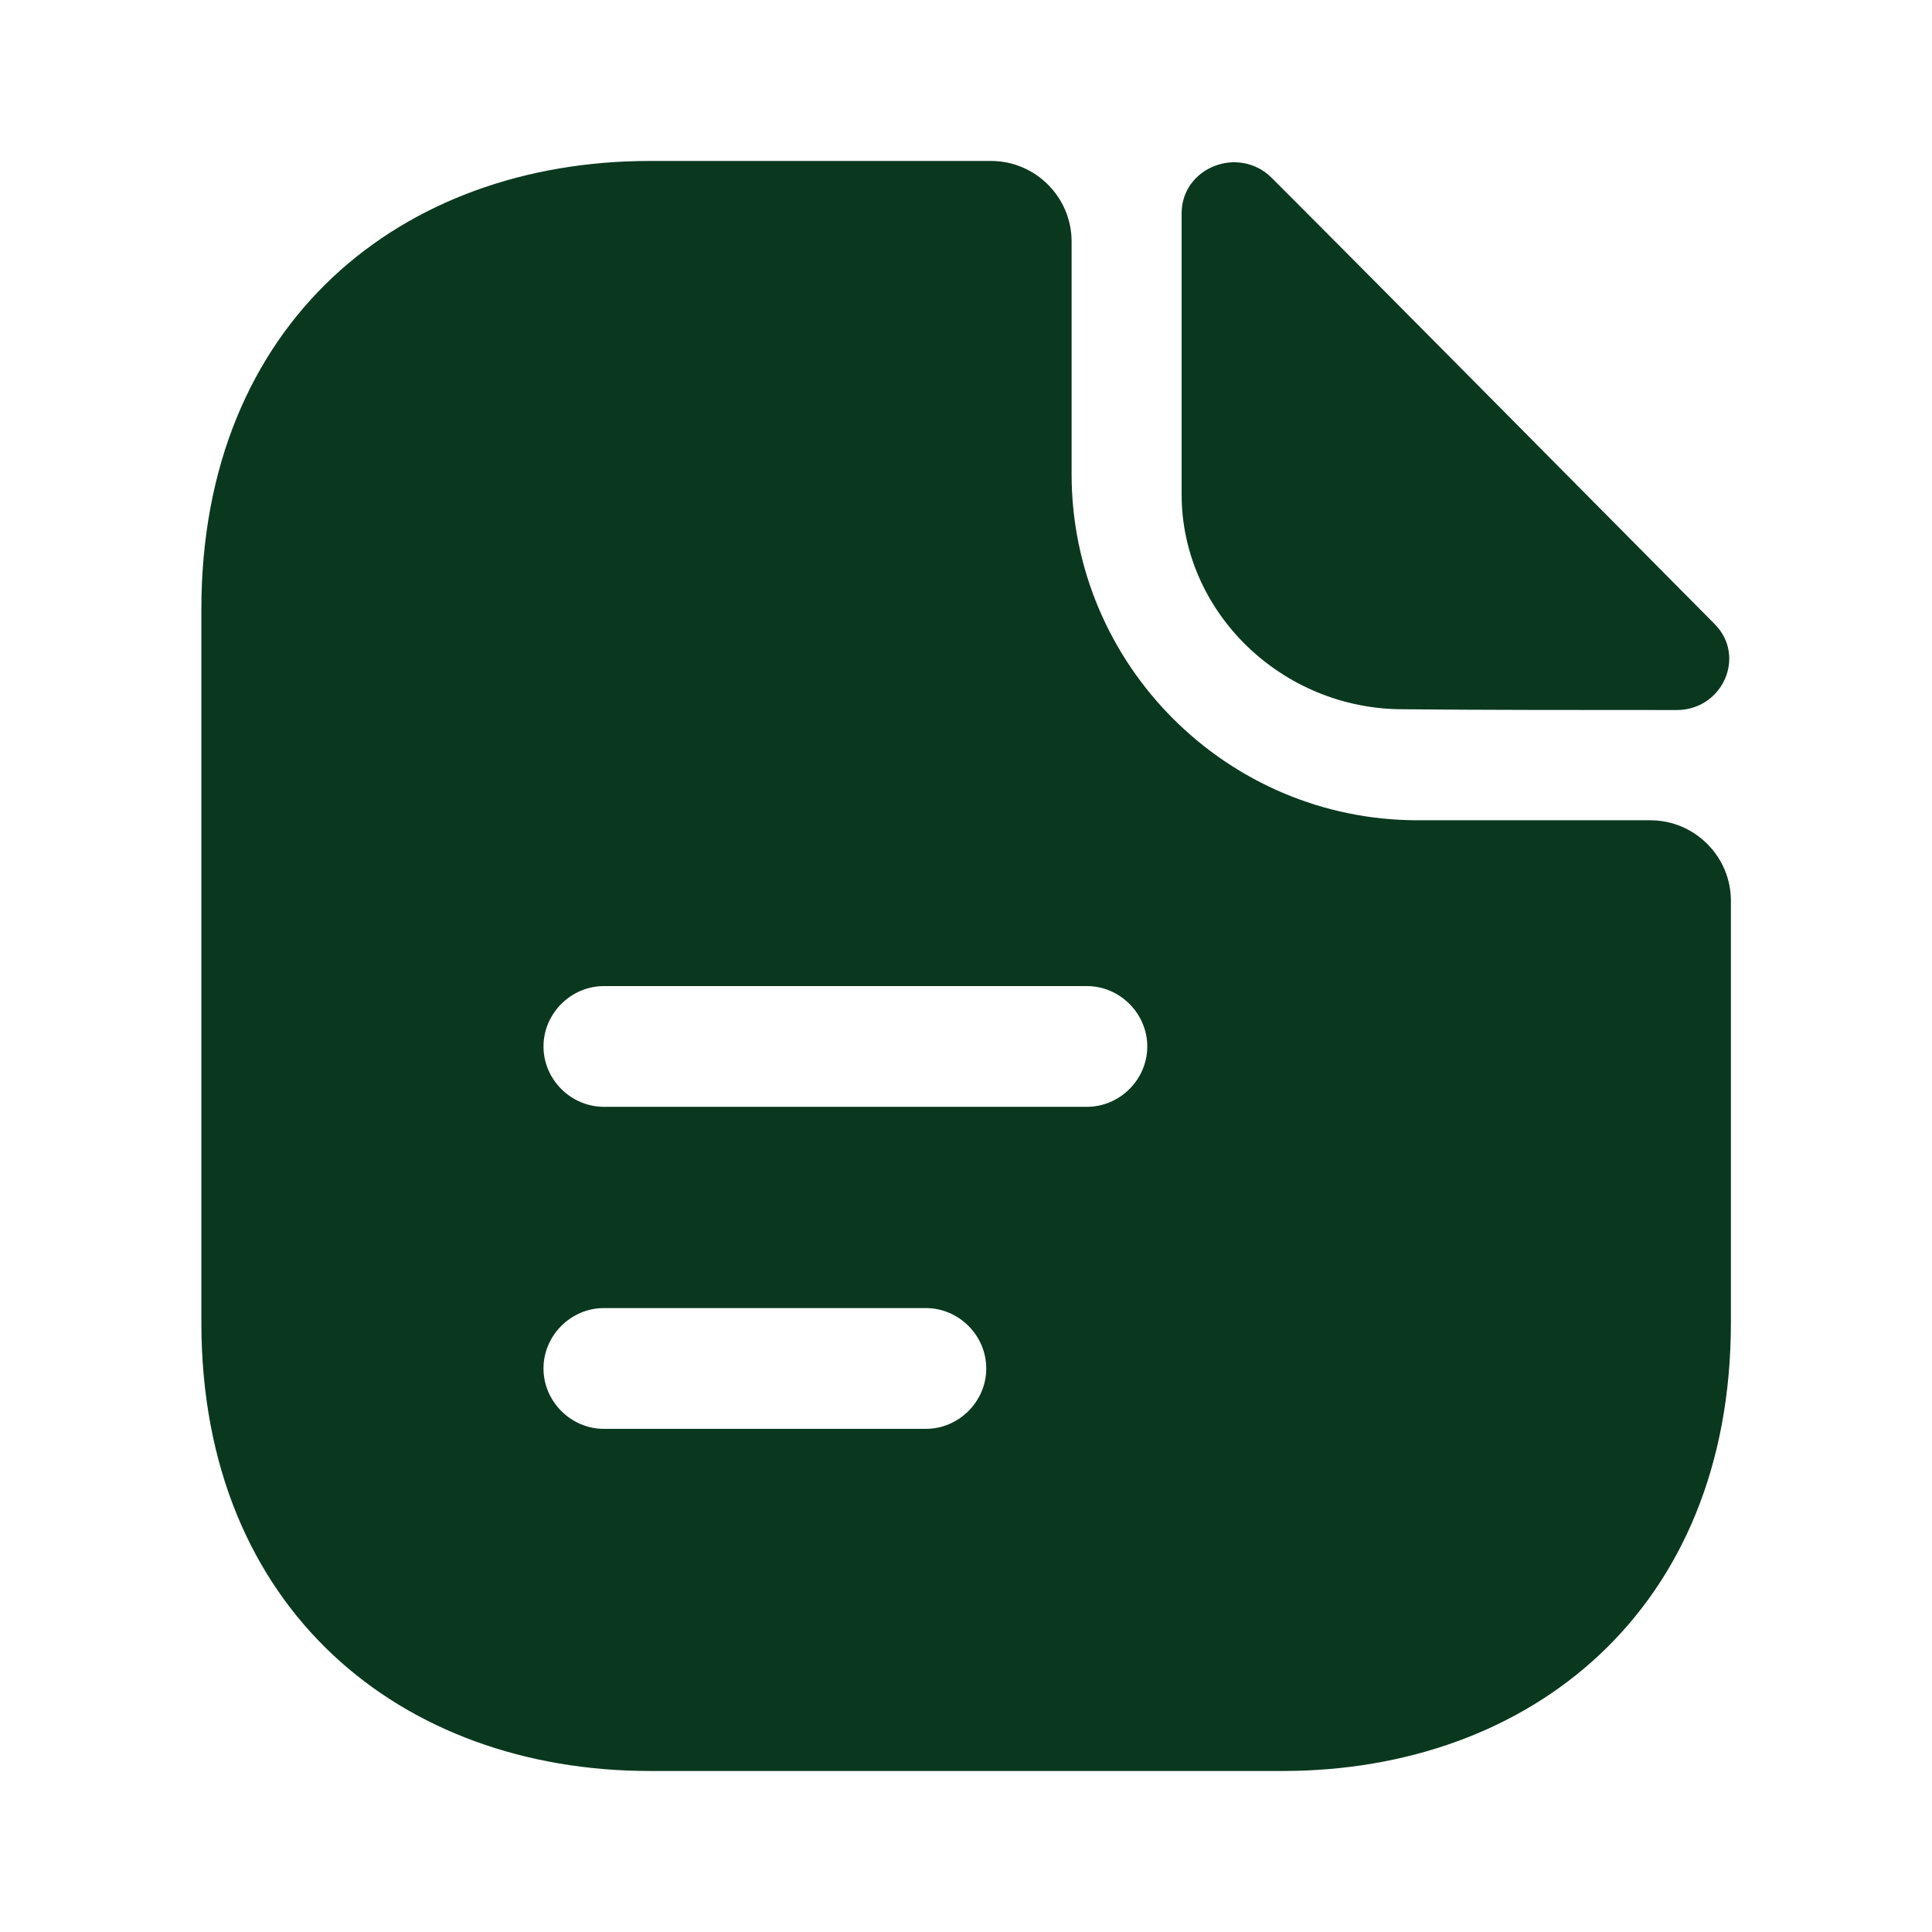
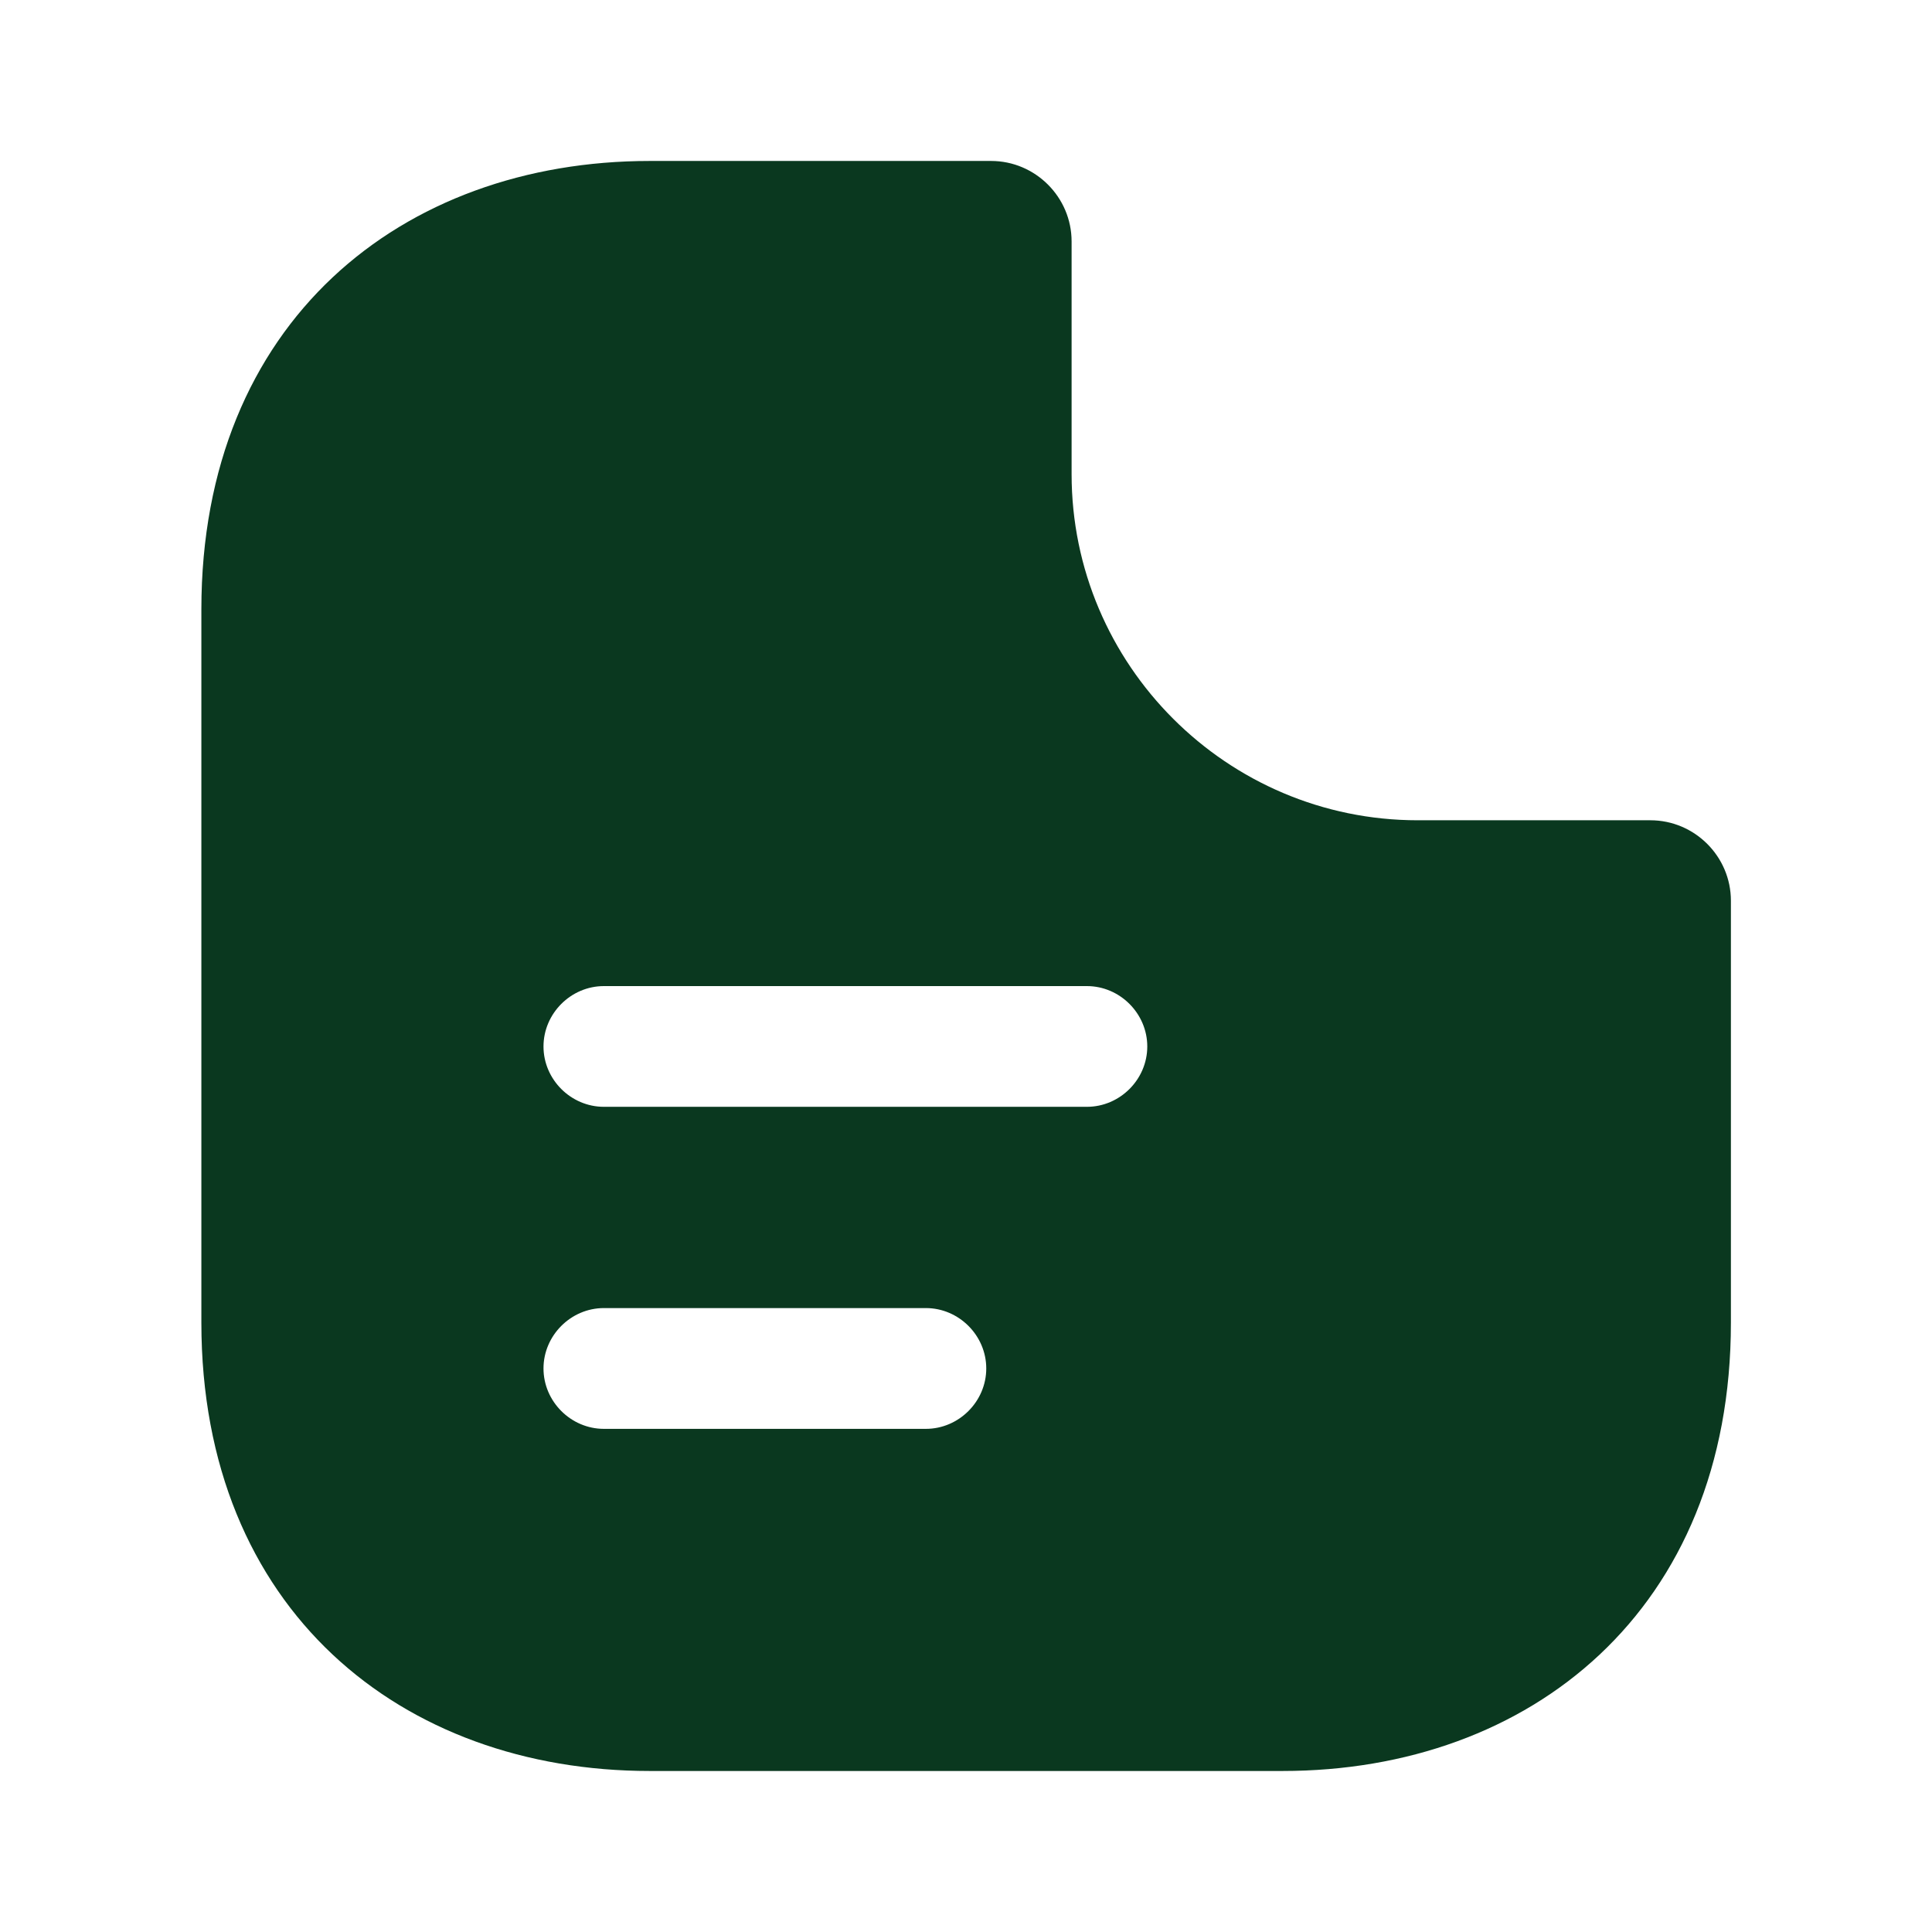
<svg xmlns="http://www.w3.org/2000/svg" width="35" height="35" viewBox="0 0 35 35" fill="none">
-   <path d="M21.406 3.865V8.955C21.406 11.084 23.215 12.849 25.417 12.849C26.802 12.863 28.727 12.863 30.375 12.863C31.206 12.863 31.644 11.886 31.06 11.303C28.96 9.188 25.198 5.382 23.04 3.224C22.442 2.626 21.406 3.034 21.406 3.865Z" fill="#0A381F" />
  <path fill-rule="evenodd" clip-rule="evenodd" d="M25.684 14.86C22.228 14.86 19.413 12.045 19.413 8.589V4.374C19.413 3.572 18.757 2.916 17.955 2.916H11.771C7.28 2.916 3.648 5.833 3.648 11.039V23.96C3.648 29.166 7.28 32.083 11.771 32.083H23.234C27.726 32.083 31.357 29.166 31.357 23.96V16.318C31.357 15.516 30.701 14.86 29.898 14.86H25.684ZM10.94 25.885C10.342 25.885 9.846 25.389 9.846 24.791C9.846 24.193 10.342 23.697 10.94 23.697H16.773C17.371 23.697 17.867 24.193 17.867 24.791C17.867 25.389 17.371 25.885 16.773 25.885H10.94ZM10.94 20.051C10.342 20.051 9.846 19.556 9.846 18.958C9.846 18.36 10.342 17.864 10.94 17.864H19.69C20.288 17.864 20.784 18.36 20.784 18.958C20.784 19.556 20.288 20.051 19.69 20.051H10.94Z" fill="#0A381F" />
</svg>